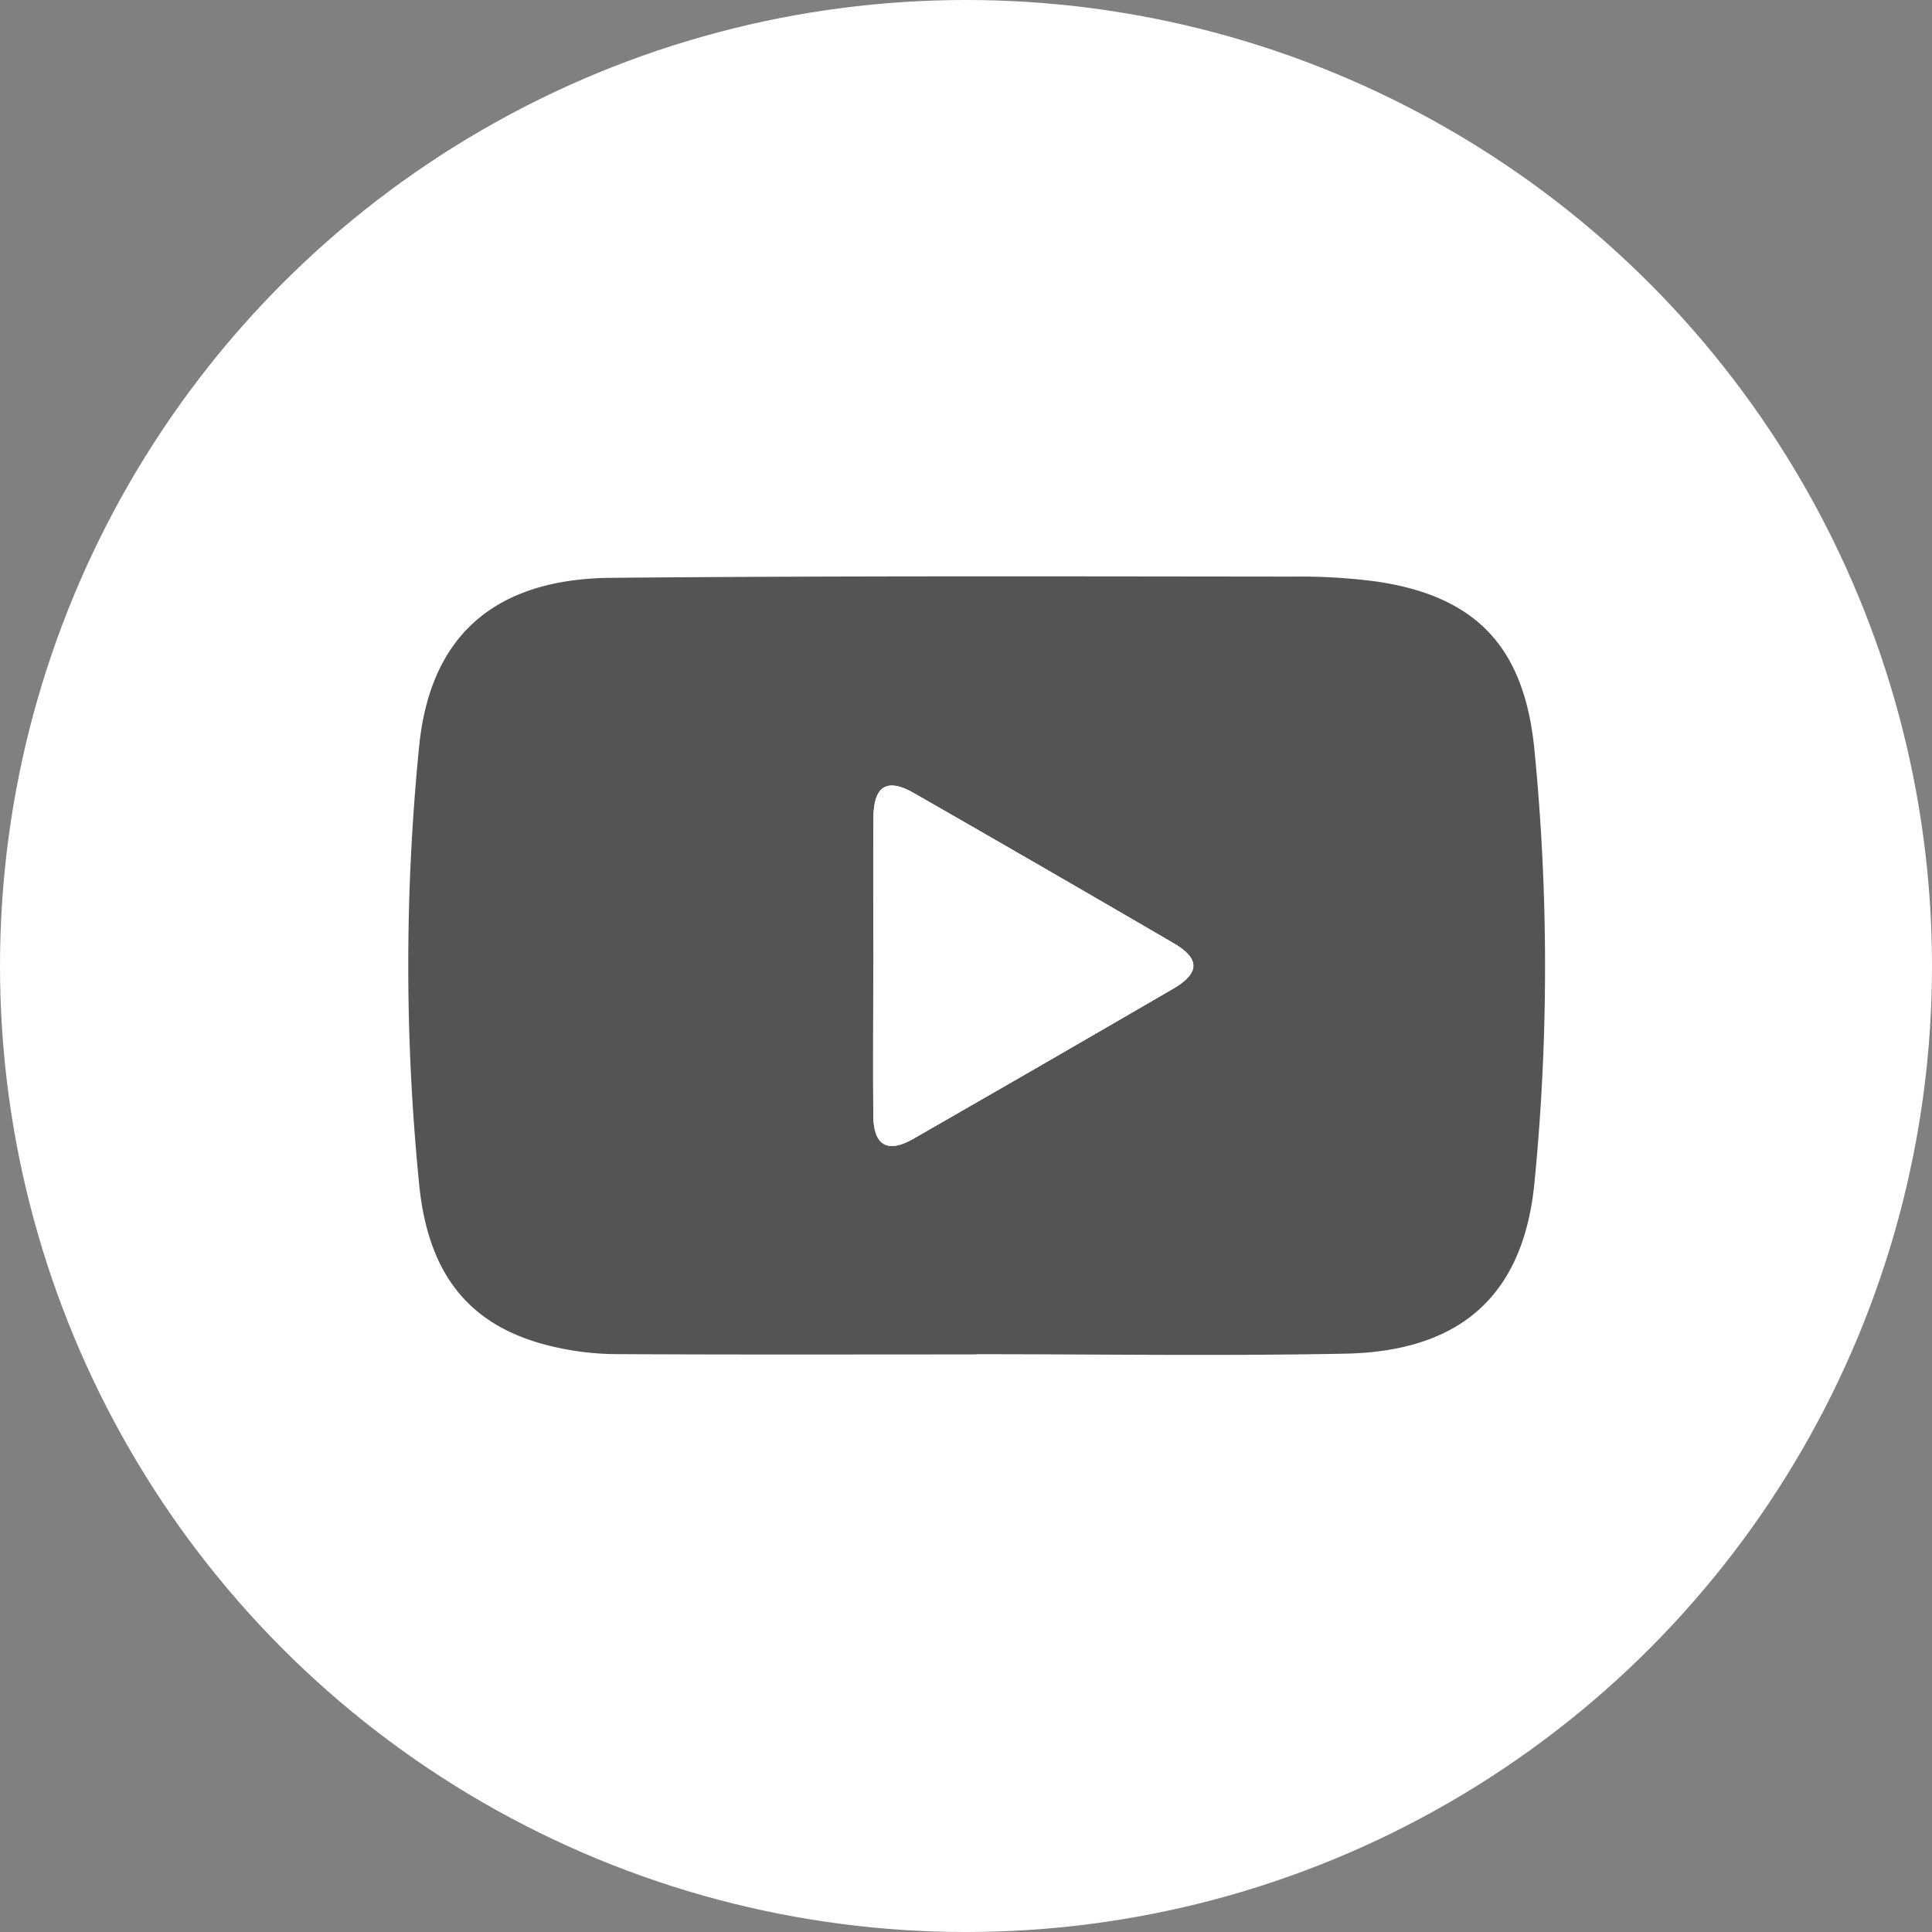
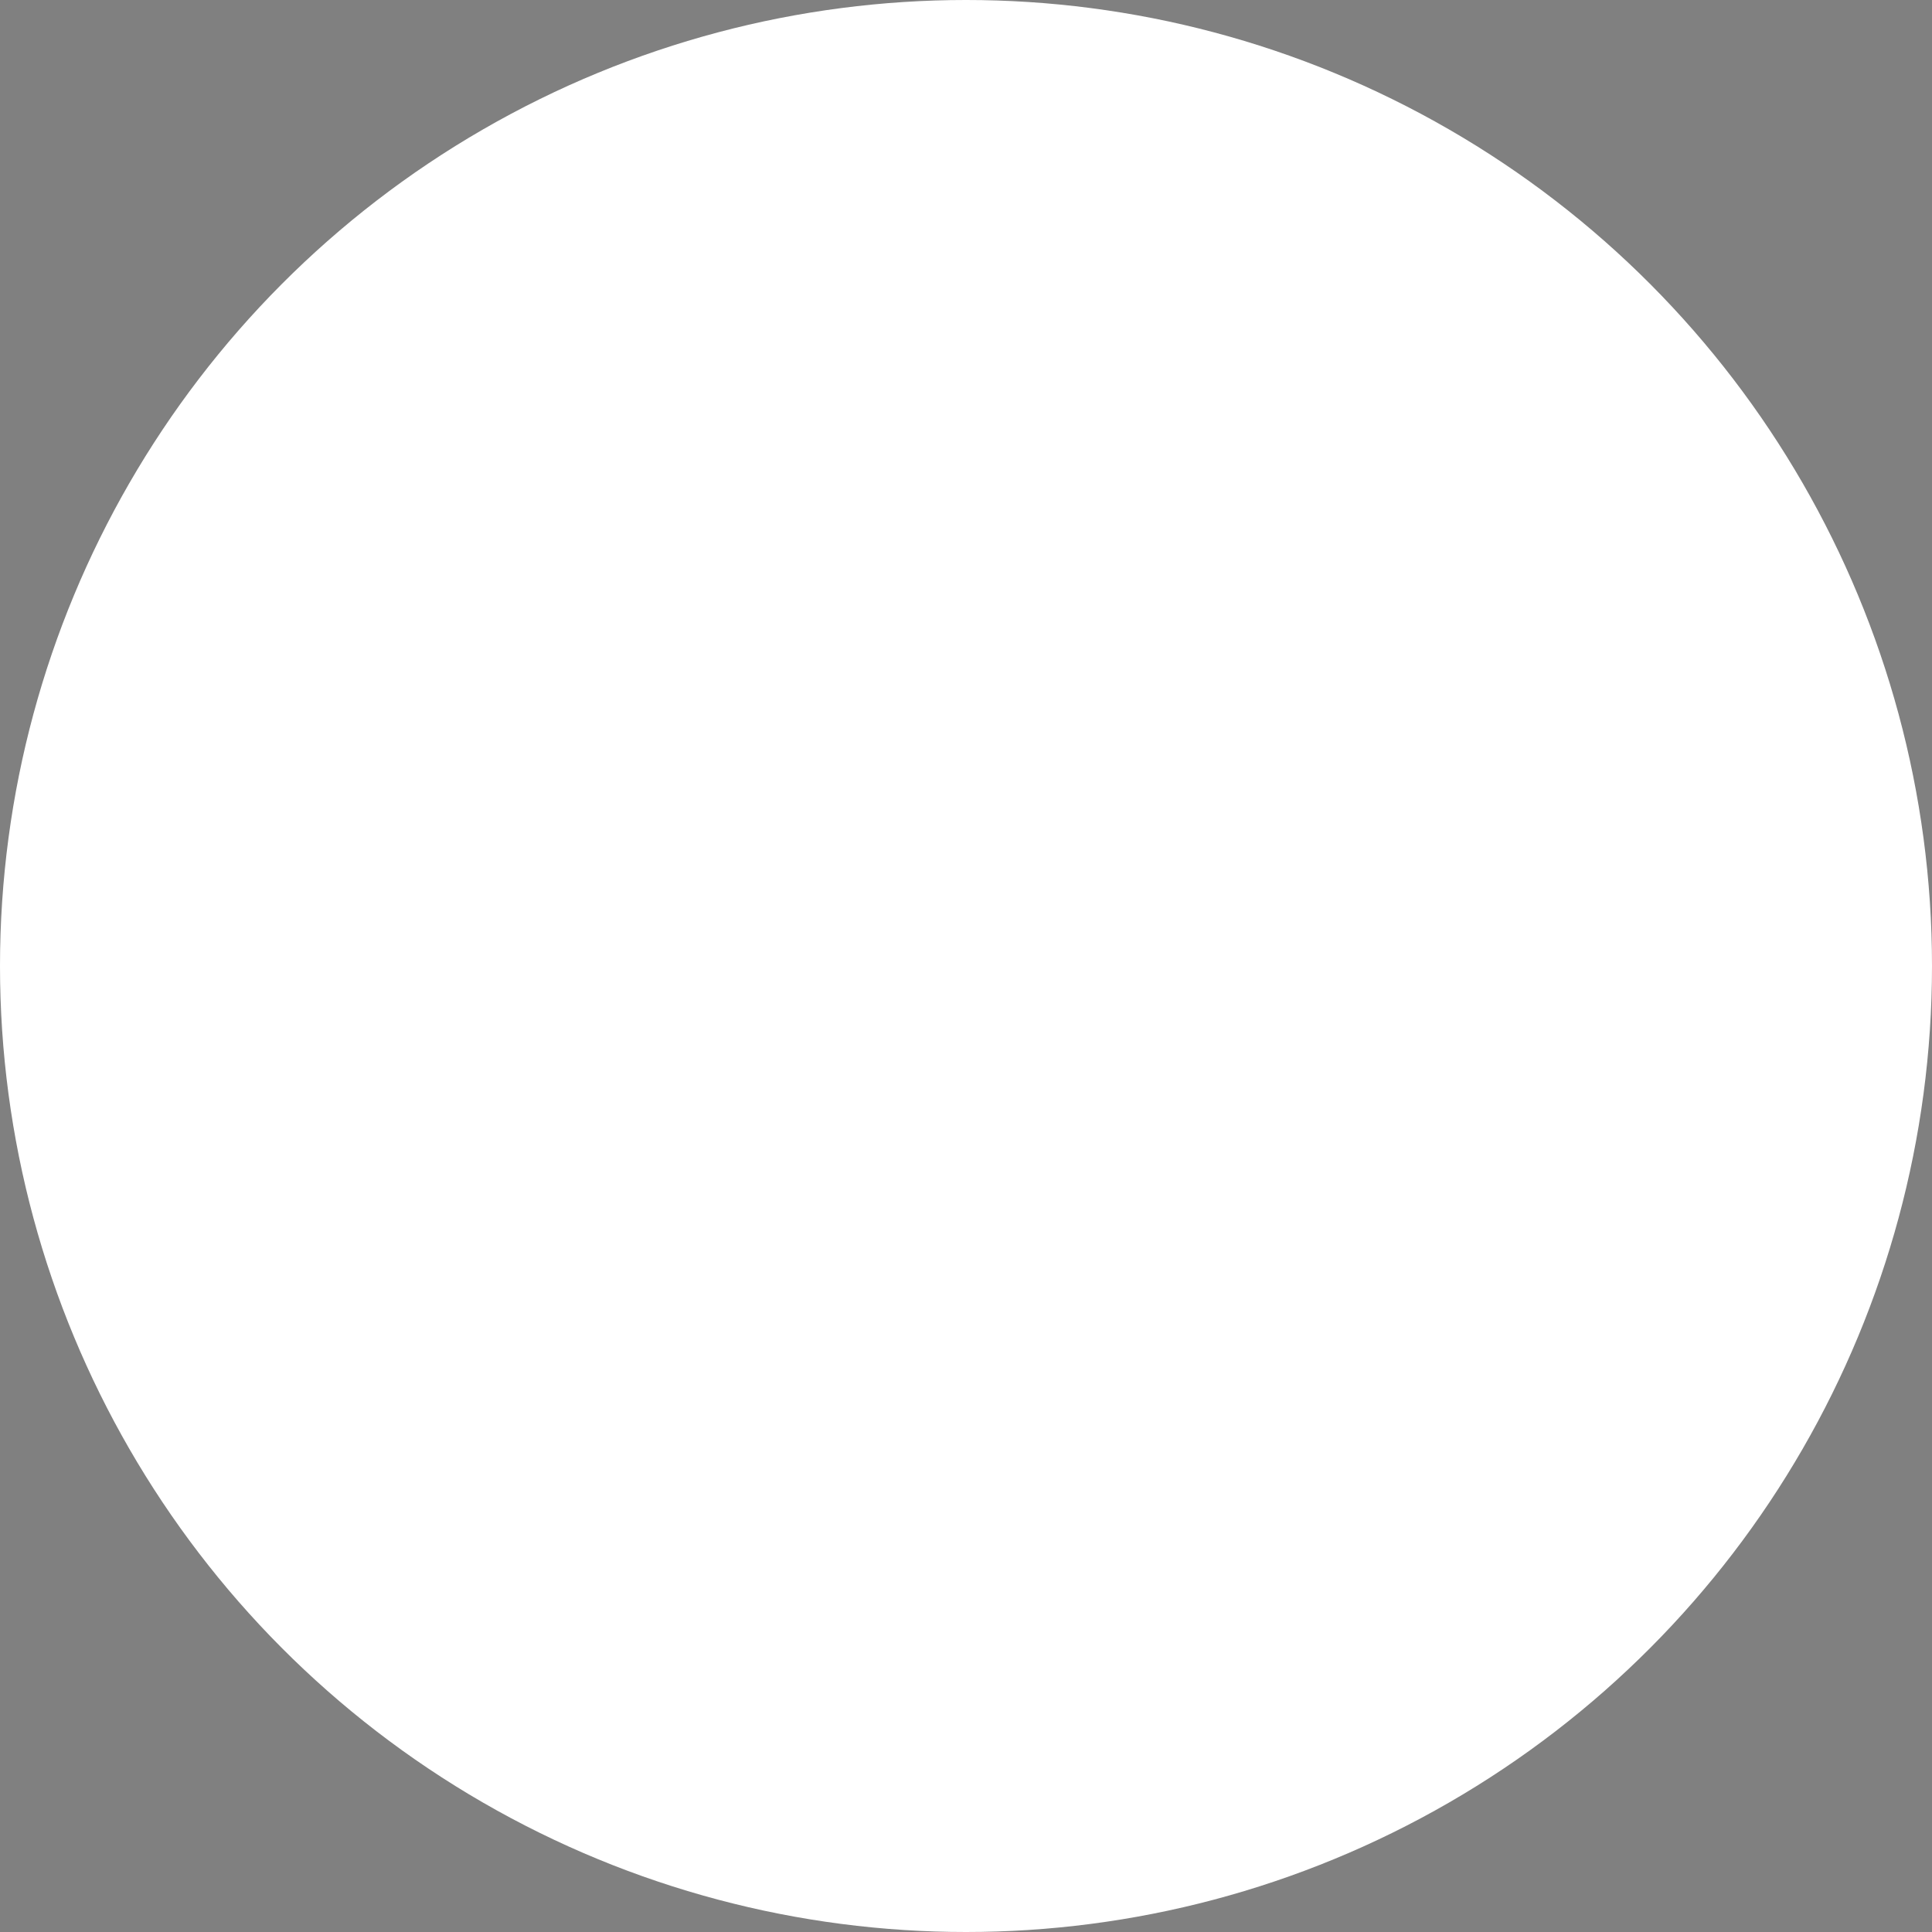
<svg xmlns="http://www.w3.org/2000/svg" width="62" height="62" viewBox="0 0 62 62">
  <rect x="0" y="0" width="62" height="62" fill="#808080" stroke="none" />
  <defs>
    <style>
      .cls-1 {
        fill: none;
      }

      .cls-2 {
        fill: #fff;
      }

      .cls-3 {
        clip-path: url(#clip-path);
      }

      .cls-4 {
        fill: #535453;
      }
    </style>
    <clipPath id="clip-path">
      <rect id="Rectangle_123" data-name="Rectangle 123" class="cls-1" width="36.476" height="24.981" />
    </clipPath>
  </defs>
  <g id="Group_197" data-name="Group 197" transform="translate(-1206 -5622.147)">
    <circle id="Ellipse_31" data-name="Ellipse 31" class="cls-2" cx="31" cy="31" r="31" transform="translate(1206 5622.147)" />
    <g id="Group_155" data-name="Group 155" transform="translate(1219.104 5640.644)">
      <g id="Group_163" data-name="Group 163" class="cls-3" transform="translate(0 0)">
-         <path id="Path_100" data-name="Path 100" class="cls-4" d="M18.218,24.968c-3.862,0-7.724.011-11.586-.01a9.079,9.079,0,0,1-1.926-.227C2.015,24.13.64,22.463.348,19.515a70.864,70.864,0,0,1,0-14.073C.7,1.94,2.731.08,6.506.046,13.8-.02,21.092,0,28.384.007a18.687,18.687,0,0,1,2.664.155c3.237.468,4.769,2.121,5.089,5.4a70.989,70.989,0,0,1,0,13.911c-.352,3.56-2.326,5.4-6.085,5.471-3.942.077-7.886.017-11.83.017v.008m-3.3-12.44c0,1.593-.011,3.186,0,4.779.01.956.455,1.217,1.284.741q4.177-2.394,8.339-4.816c.857-.5.866-.965.018-1.459Q20.408,9.349,16.23,6.956c-.868-.5-1.3-.234-1.3.793-.013,1.593,0,3.186,0,4.779" transform="translate(0 0)" />
        <path id="Path_101" data-name="Path 101" class="cls-2" d="M23.425,16.352c0-1.593-.01-3.186,0-4.779.009-1.027.435-1.291,1.3-.793q4.178,2.394,8.339,4.818c.848.494.839.961-.018,1.459q-4.162,2.42-8.339,4.816c-.829.475-1.275.215-1.284-.741-.016-1.593,0-3.186,0-4.779" transform="translate(-8.502 -3.825)" />
      </g>
    </g>
  </g>
</svg>